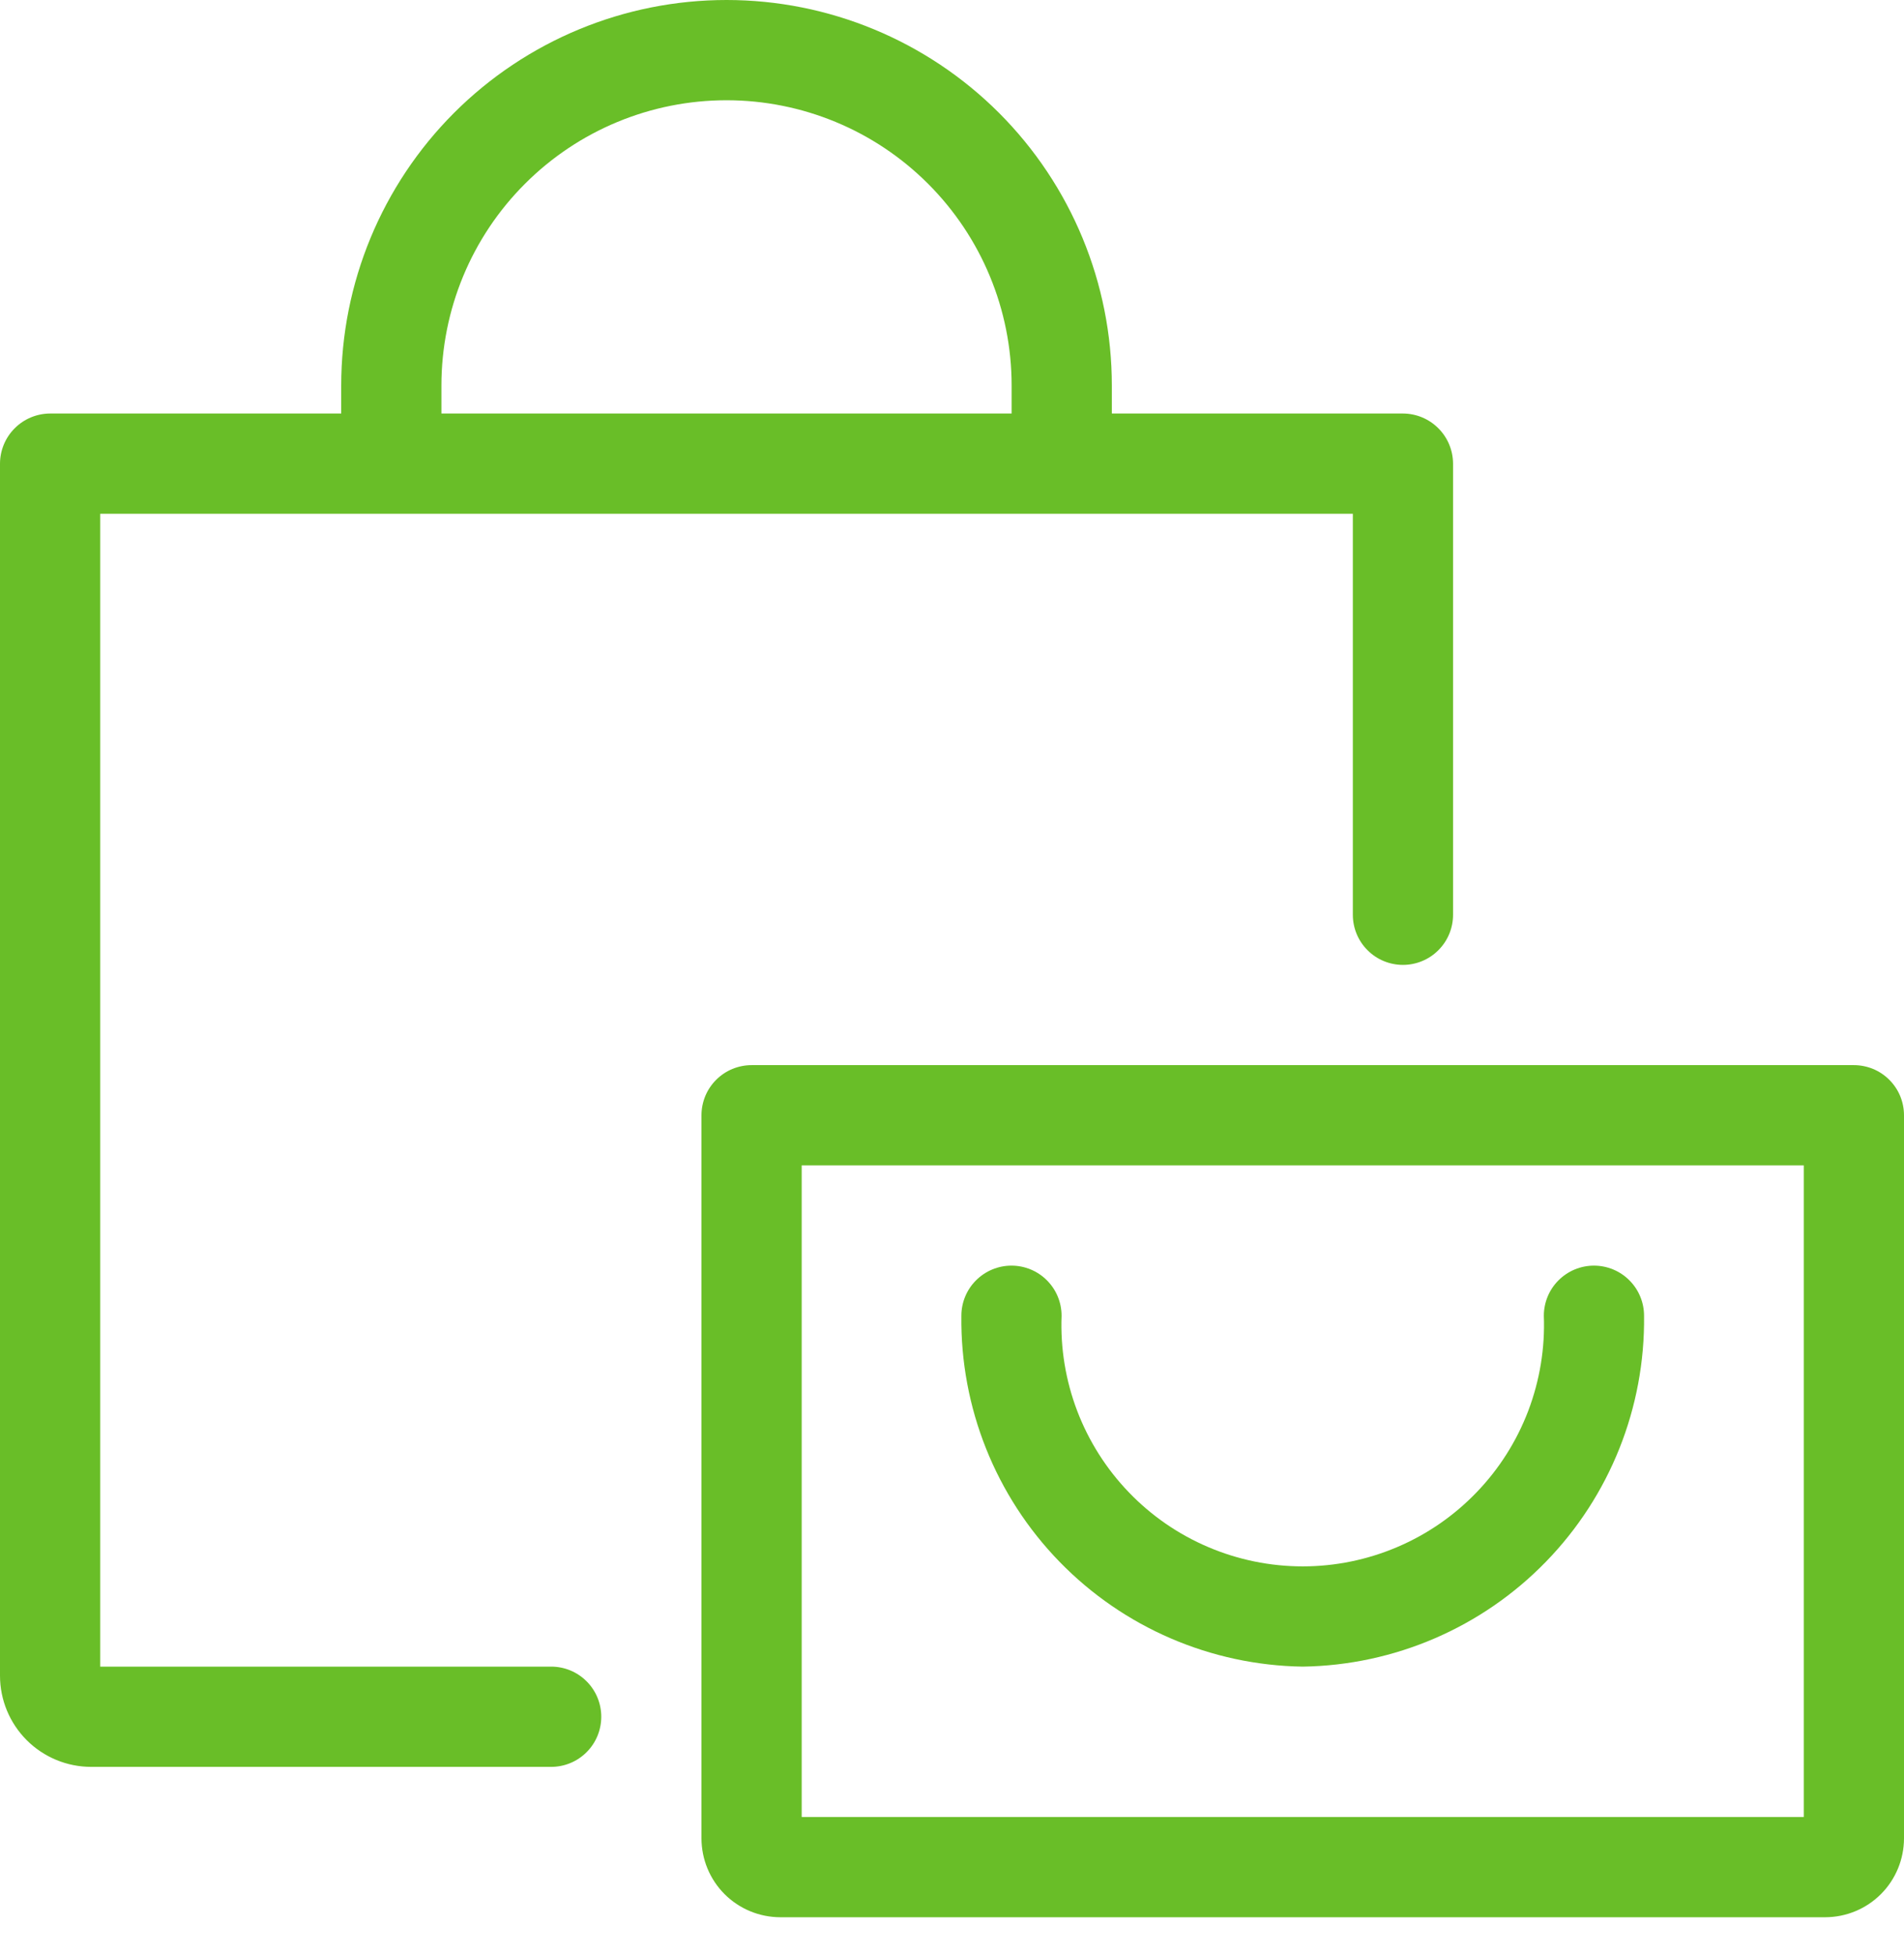
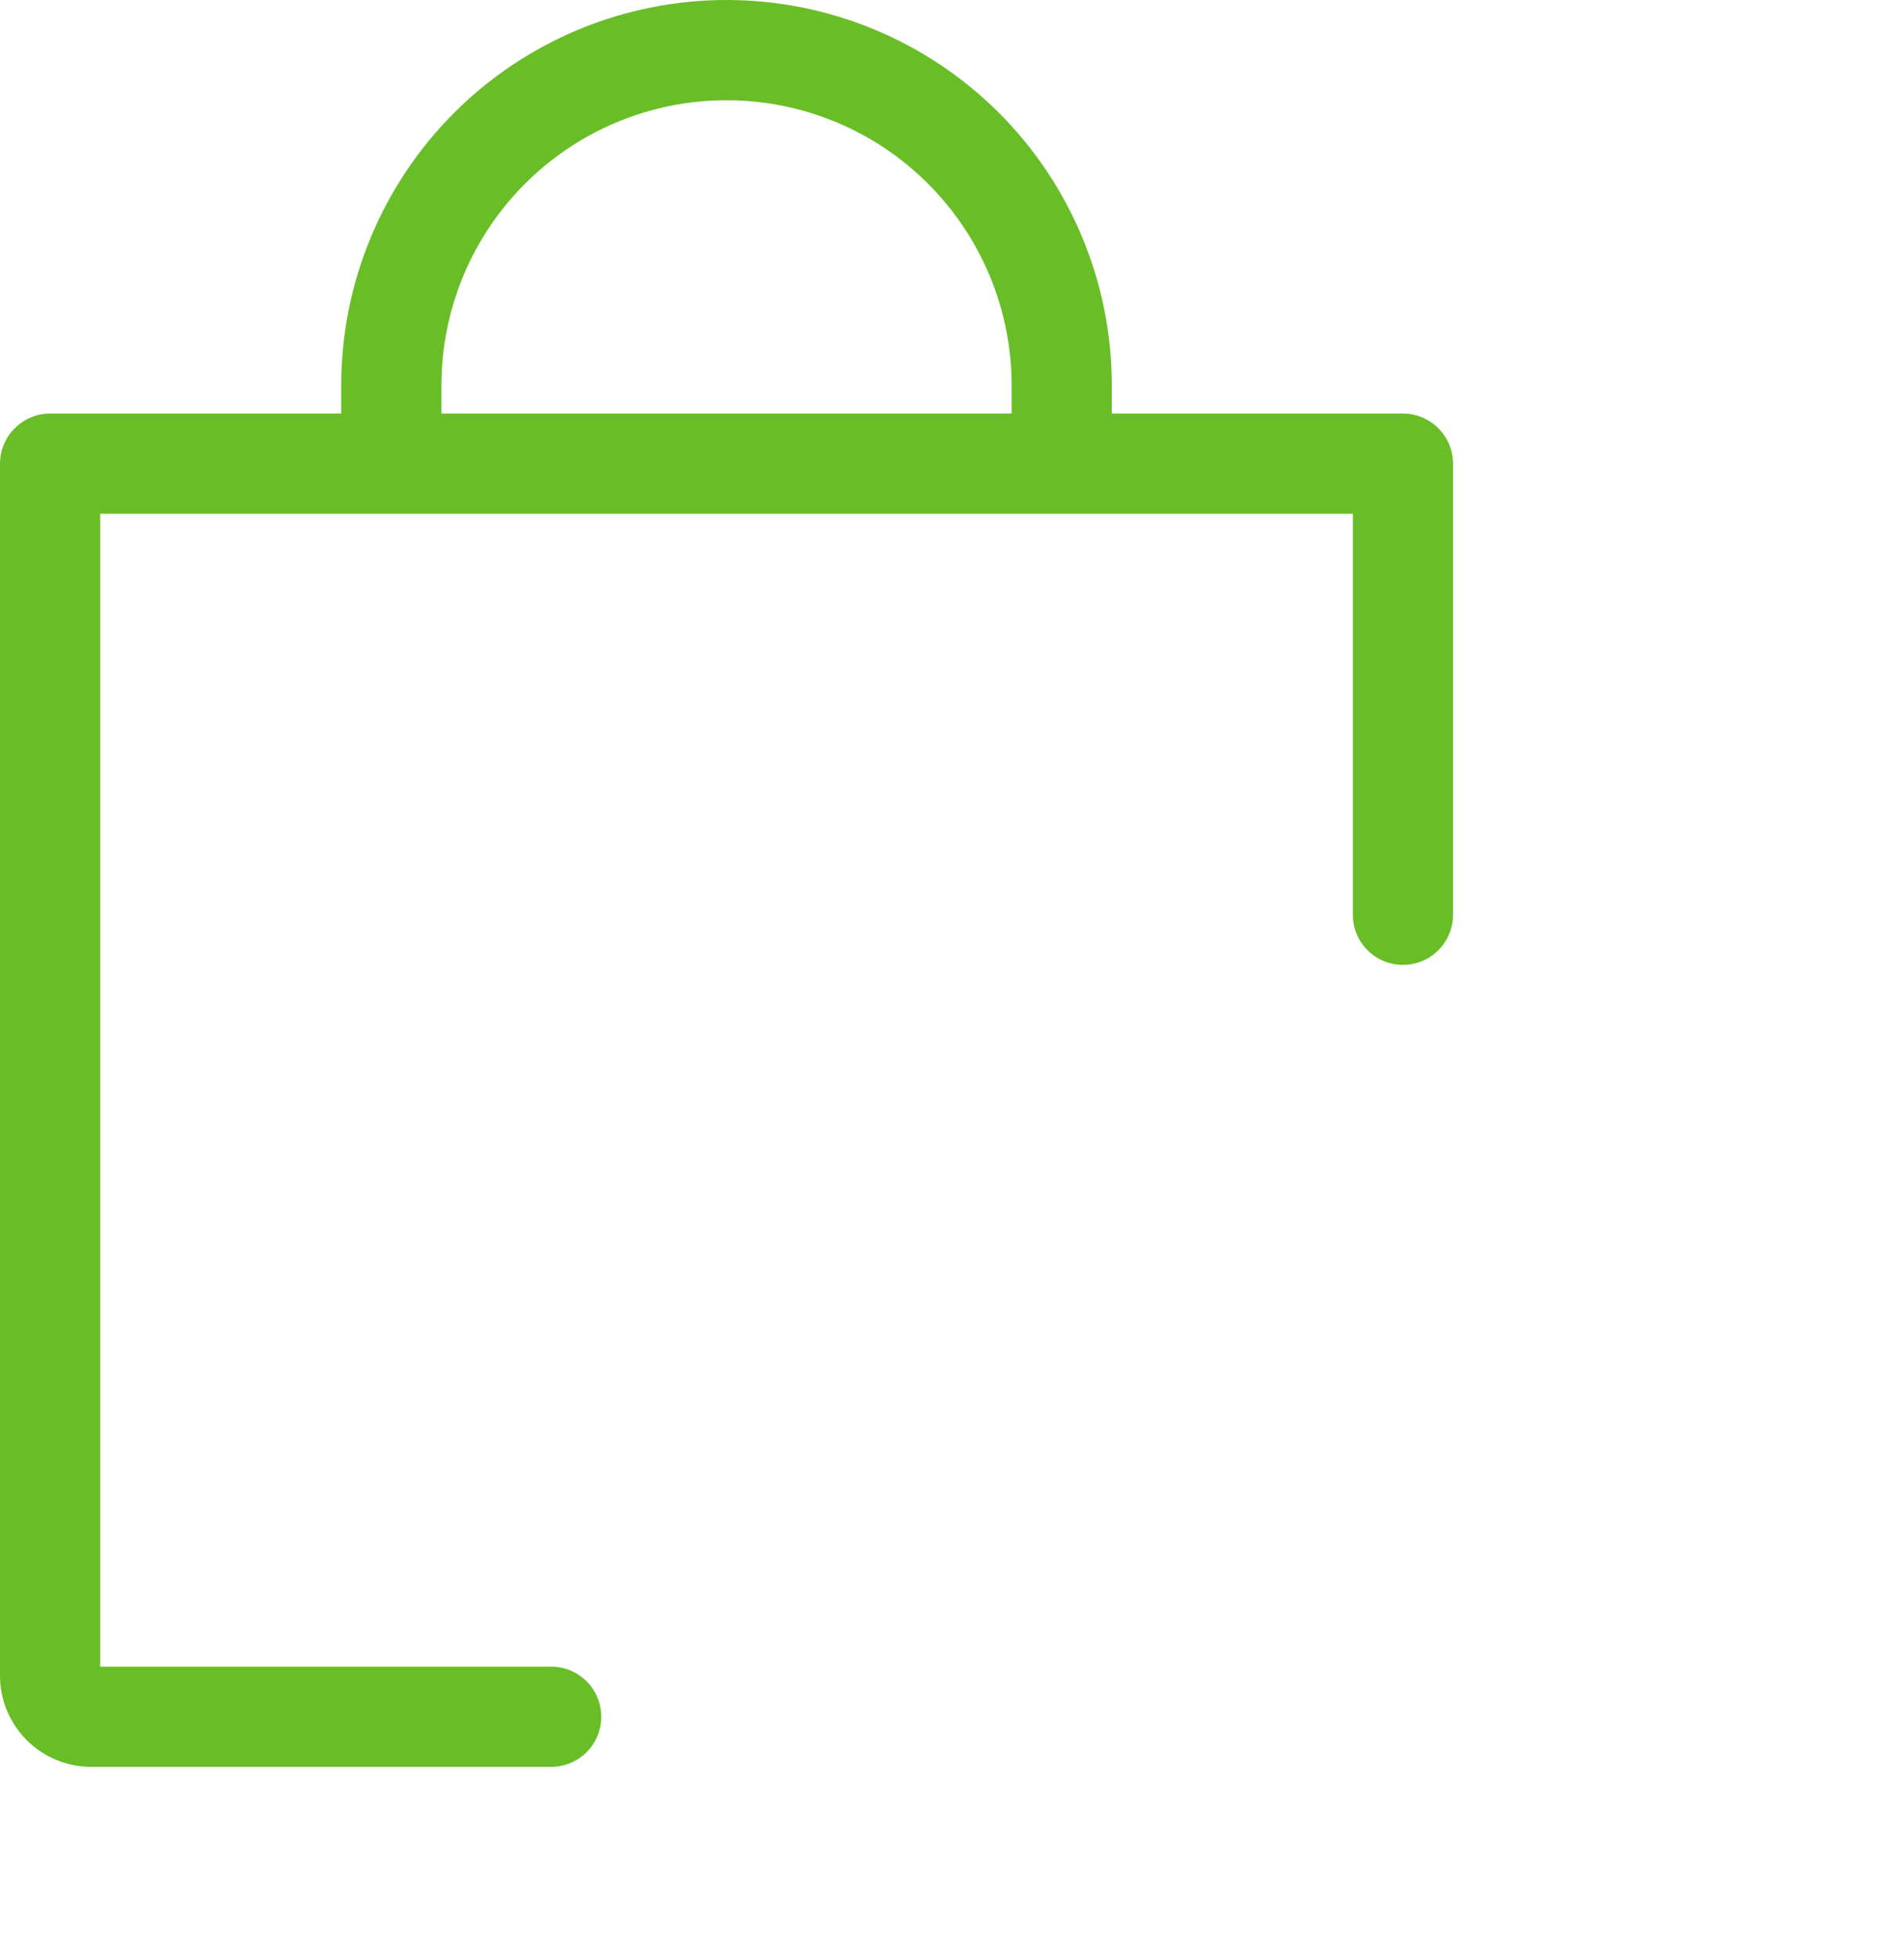
<svg xmlns="http://www.w3.org/2000/svg" width="38" height="39" viewBox="0 0 38 39" fill="none">
  <path d="M28 8.25H22.19V7.69C22.19 5.65 21.38 3.695 19.938 2.252C18.495 0.81 16.54 0 14.5 0C12.46 0 10.505 0.81 9.062 2.252C7.62 3.695 6.81 5.65 6.81 7.69V8.25H1C0.735 8.251 0.481 8.356 0.294 8.544C0.106 8.731 0.001 8.985 0 9.25V33.43C5.56839e-05 33.913 0.192 34.376 0.533 34.717C0.874 35.058 1.337 35.25 1.82 35.25H11C11.265 35.25 11.52 35.145 11.707 34.957C11.895 34.77 12 34.515 12 34.25C12 33.985 11.895 33.73 11.707 33.543C11.52 33.355 11.265 33.25 11 33.25H2V10.25H27V18.25C27 18.515 27.105 18.77 27.293 18.957C27.48 19.145 27.735 19.25 28 19.25C28.265 19.25 28.52 19.145 28.707 18.957C28.895 18.77 29 18.515 29 18.25V9.25C28.999 8.985 28.894 8.731 28.706 8.544C28.519 8.356 28.265 8.251 28 8.25ZM20.19 8.25H8.81V7.69C8.81 6.181 9.409 4.734 10.477 3.667C11.544 2.599 12.991 2 14.5 2C16.009 2 17.456 2.599 18.523 3.667C19.59 4.734 20.19 6.181 20.19 7.69V8.25Z" fill="#69BE28" />
-   <path d="M37 21.25H15C14.869 21.25 14.739 21.276 14.617 21.326C14.496 21.376 14.386 21.45 14.293 21.543C14.2 21.636 14.126 21.746 14.076 21.867C14.026 21.989 14 22.119 14 22.25V36.677C14.001 37.094 14.166 37.494 14.461 37.789C14.756 38.084 15.156 38.249 15.573 38.25H36.427C36.844 38.249 37.244 38.084 37.539 37.789C37.834 37.494 37.999 37.094 38 36.677V22.25C38 22.119 37.974 21.989 37.924 21.867C37.874 21.746 37.8 21.636 37.707 21.543C37.614 21.45 37.504 21.376 37.383 21.326C37.261 21.276 37.131 21.25 37 21.25ZM36 36.25H16V23.25H36V36.25Z" fill="#69BE28" />
-   <path d="M26 33.25C27.83 33.223 29.576 32.471 30.853 31.158C32.13 29.846 32.834 28.081 32.812 26.25C32.812 25.985 32.707 25.73 32.519 25.543C32.332 25.355 32.077 25.25 31.812 25.25C31.547 25.25 31.293 25.355 31.105 25.543C30.917 25.73 30.812 25.985 30.812 26.25C30.837 26.897 30.73 27.543 30.5 28.149C30.269 28.754 29.919 29.307 29.469 29.773C29.02 30.24 28.481 30.612 27.885 30.865C27.289 31.119 26.647 31.25 26 31.25C25.352 31.25 24.71 31.119 24.114 30.865C23.518 30.612 22.979 30.24 22.53 29.773C22.081 29.307 21.73 28.754 21.499 28.149C21.268 27.543 21.162 26.897 21.187 26.25C21.187 25.985 21.082 25.73 20.894 25.543C20.707 25.355 20.452 25.25 20.187 25.25C19.922 25.25 19.668 25.355 19.48 25.543C19.292 25.73 19.187 25.985 19.187 26.25C19.165 28.081 19.869 29.846 21.146 31.158C22.423 32.471 24.169 33.223 26 33.25Z" fill="#69BE28" />
</svg>